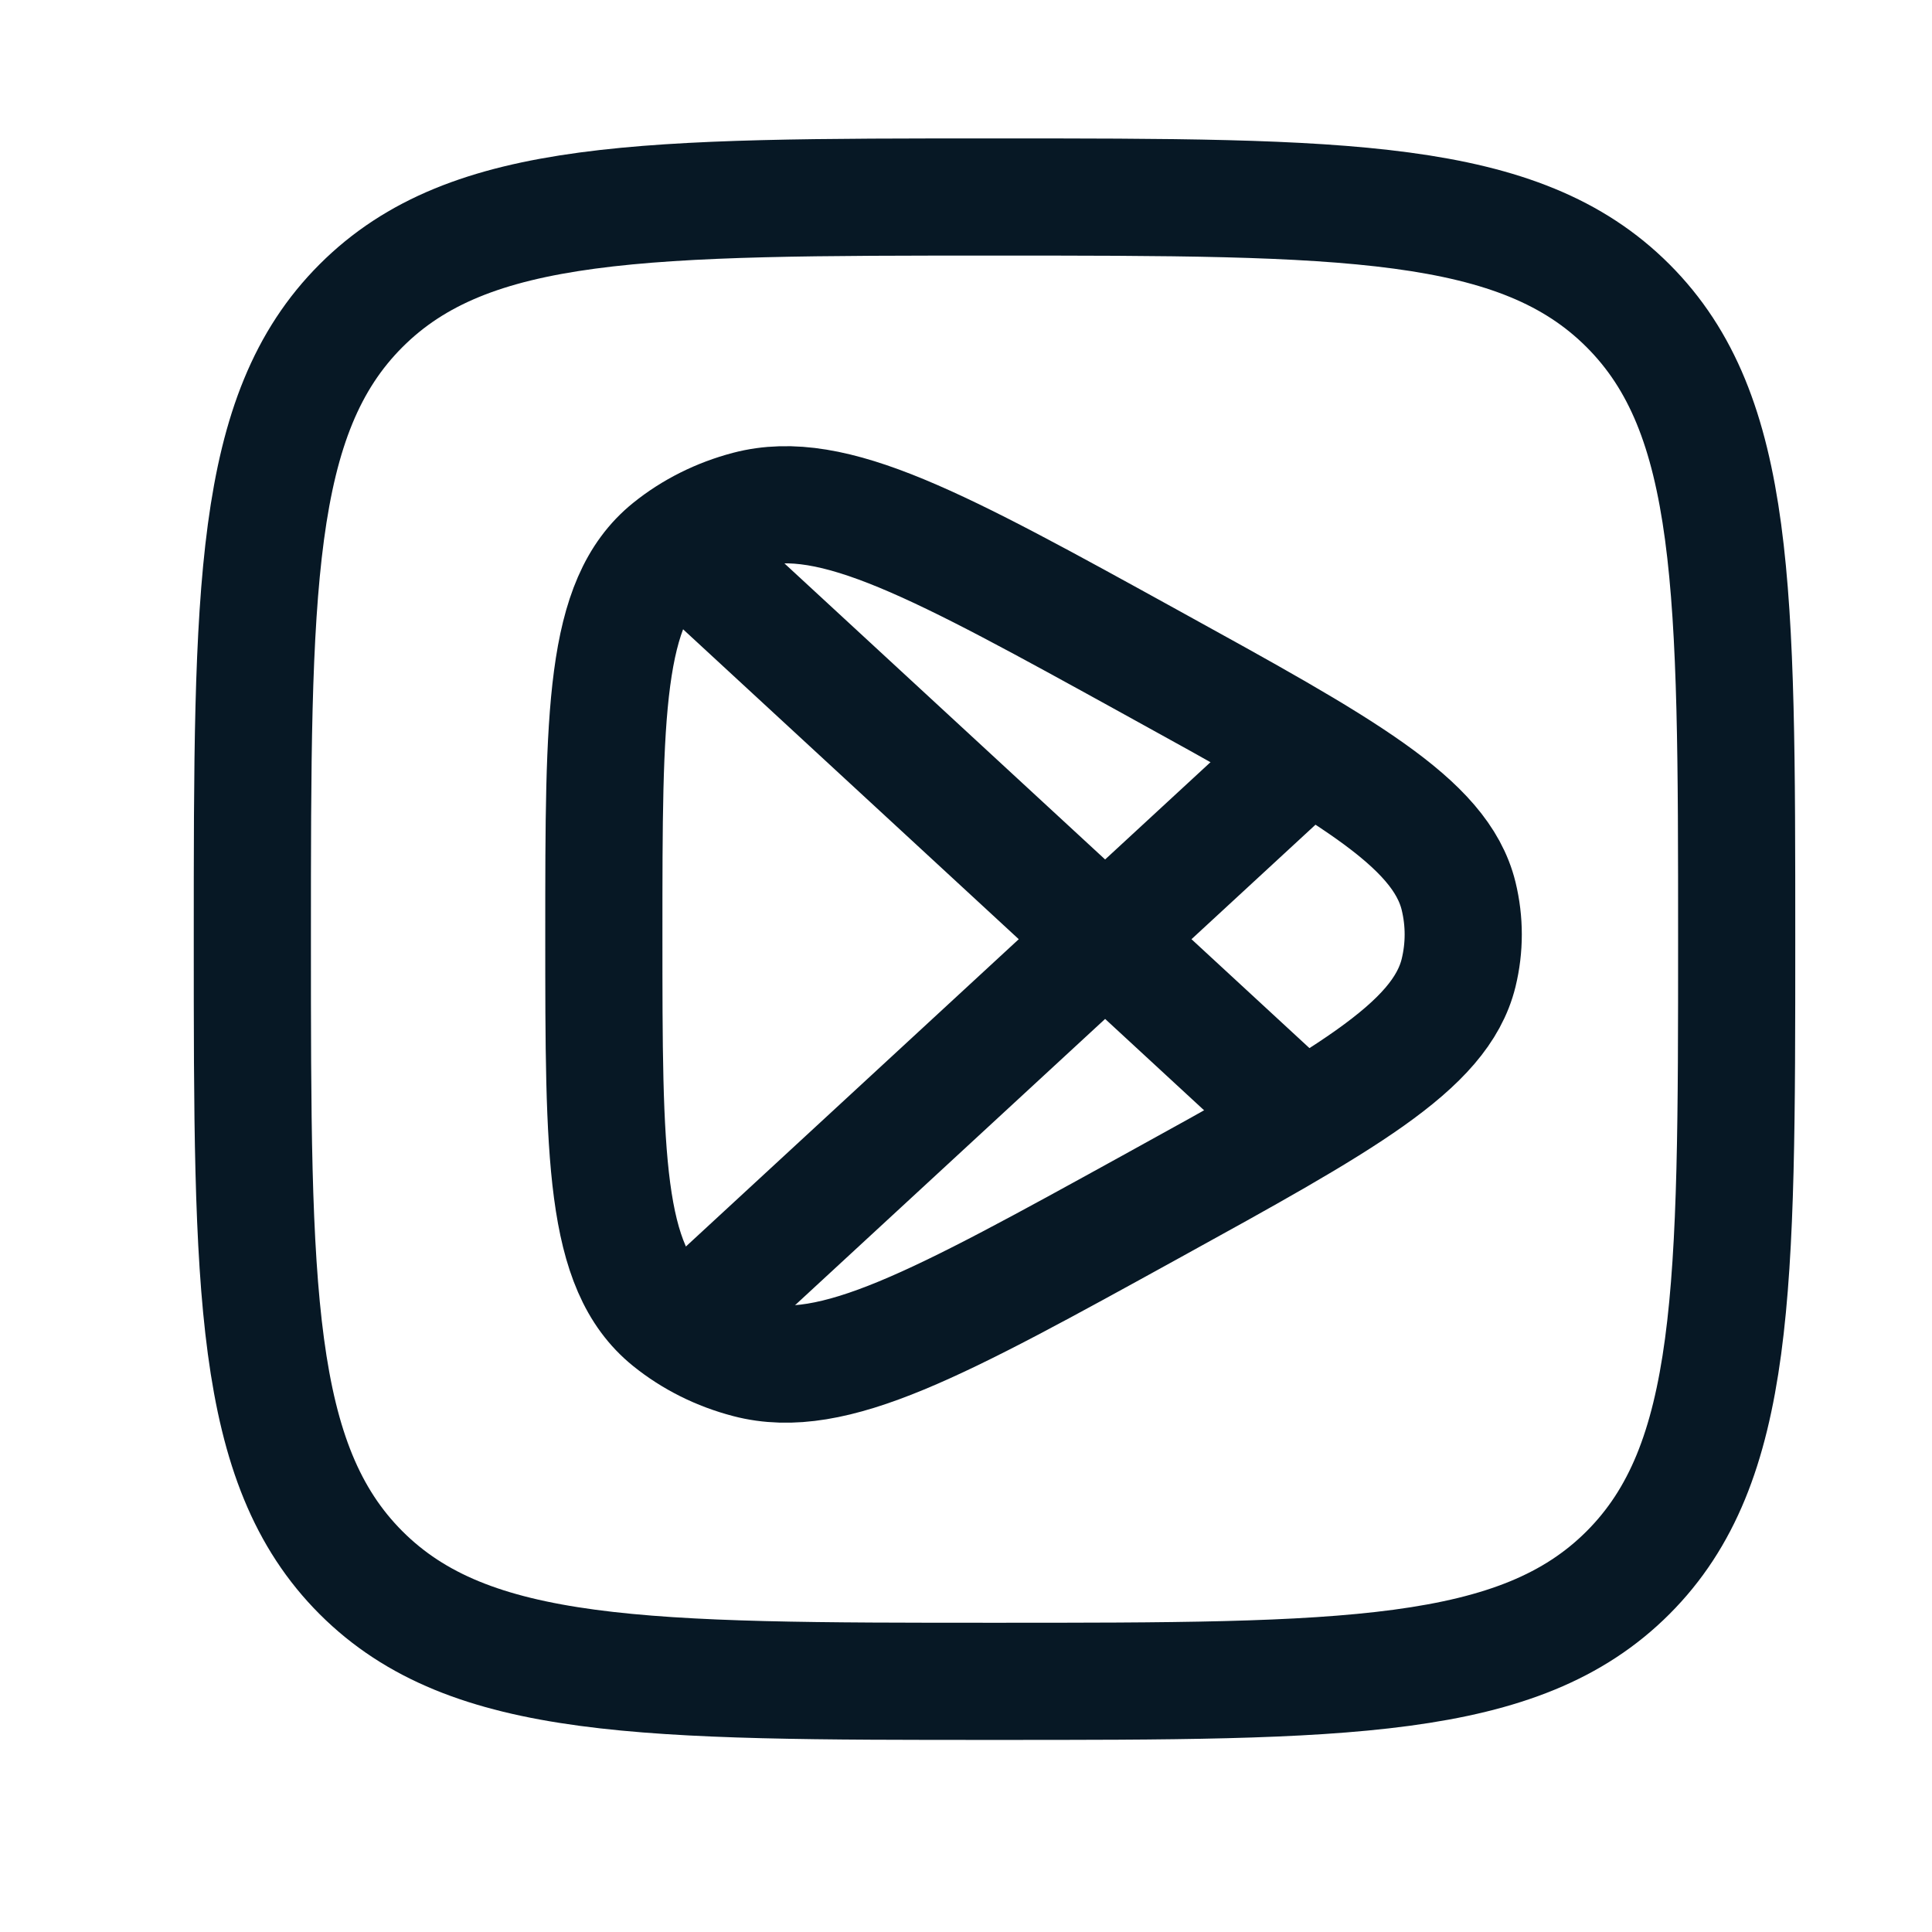
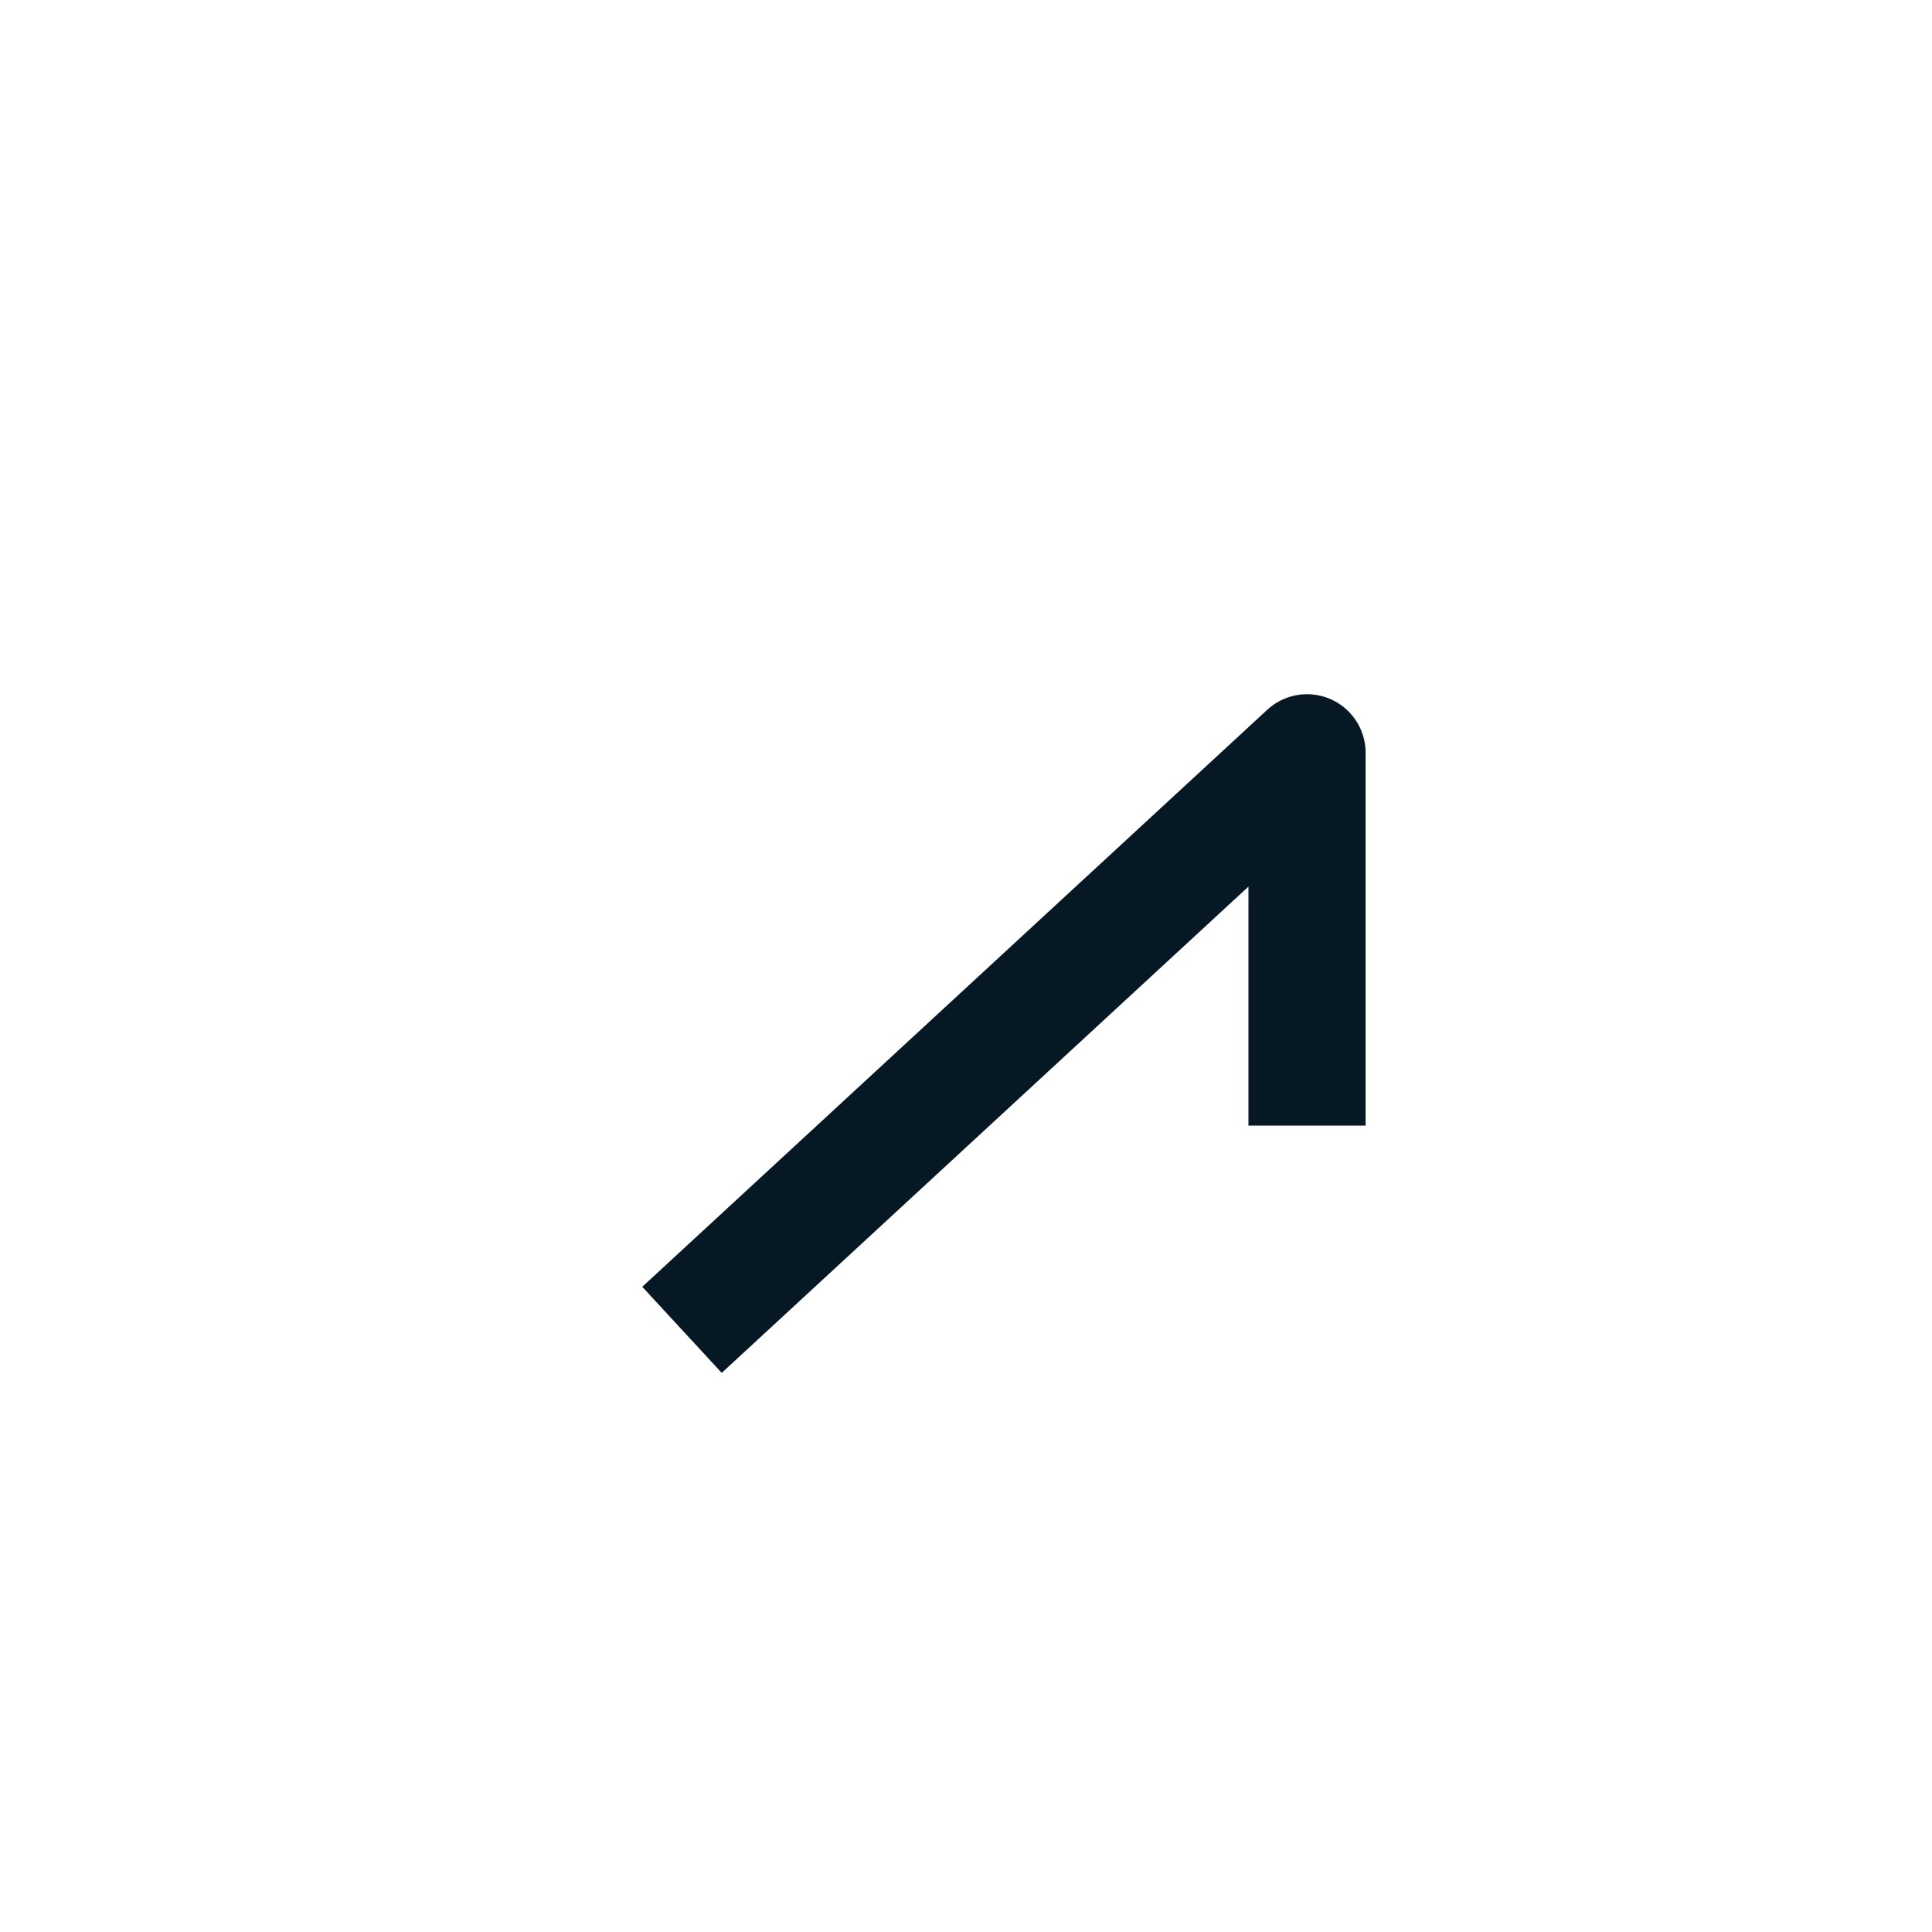
<svg xmlns="http://www.w3.org/2000/svg" width="31" height="31" viewBox="0 0 31 31" fill="none">
-   <path d="M23.404 15.61C23.111 16.803 21.556 17.661 18.445 19.375C15.062 21.239 13.37 22.172 12 21.812C11.536 21.691 11.108 21.477 10.749 21.187C9.689 20.33 9.689 18.551 9.689 14.994C9.689 11.436 9.689 9.658 10.749 8.801C11.108 8.511 11.536 8.297 12 8.175C13.37 7.816 15.062 8.748 18.445 10.613C21.556 12.327 23.111 13.184 23.404 14.377C23.503 14.784 23.503 15.204 23.404 15.61Z" stroke="#071825" stroke-width="1.88" stroke-linejoin="round" />
-   <path d="M10.943 21.338L20.972 12.079M10.943 8.802L20.972 18.061" stroke="#071825" stroke-width="1.88" stroke-linejoin="round" />
-   <path d="M4.049 15.07C4.049 9.456 4.049 6.649 5.793 4.905C7.537 3.161 10.344 3.161 15.957 3.161C21.571 3.161 24.378 3.161 26.122 4.905C27.866 6.649 27.866 9.456 27.866 15.07C27.866 20.683 27.866 23.49 26.122 25.235C24.378 26.978 21.571 26.978 15.957 26.978C10.344 26.978 7.537 26.978 5.793 25.235C4.049 23.49 4.049 20.683 4.049 15.07Z" stroke="#071825" stroke-width="1.88" stroke-linejoin="round" />
+   <path d="M10.943 21.338L20.972 12.079L20.972 18.061" stroke="#071825" stroke-width="1.88" stroke-linejoin="round" />
</svg>